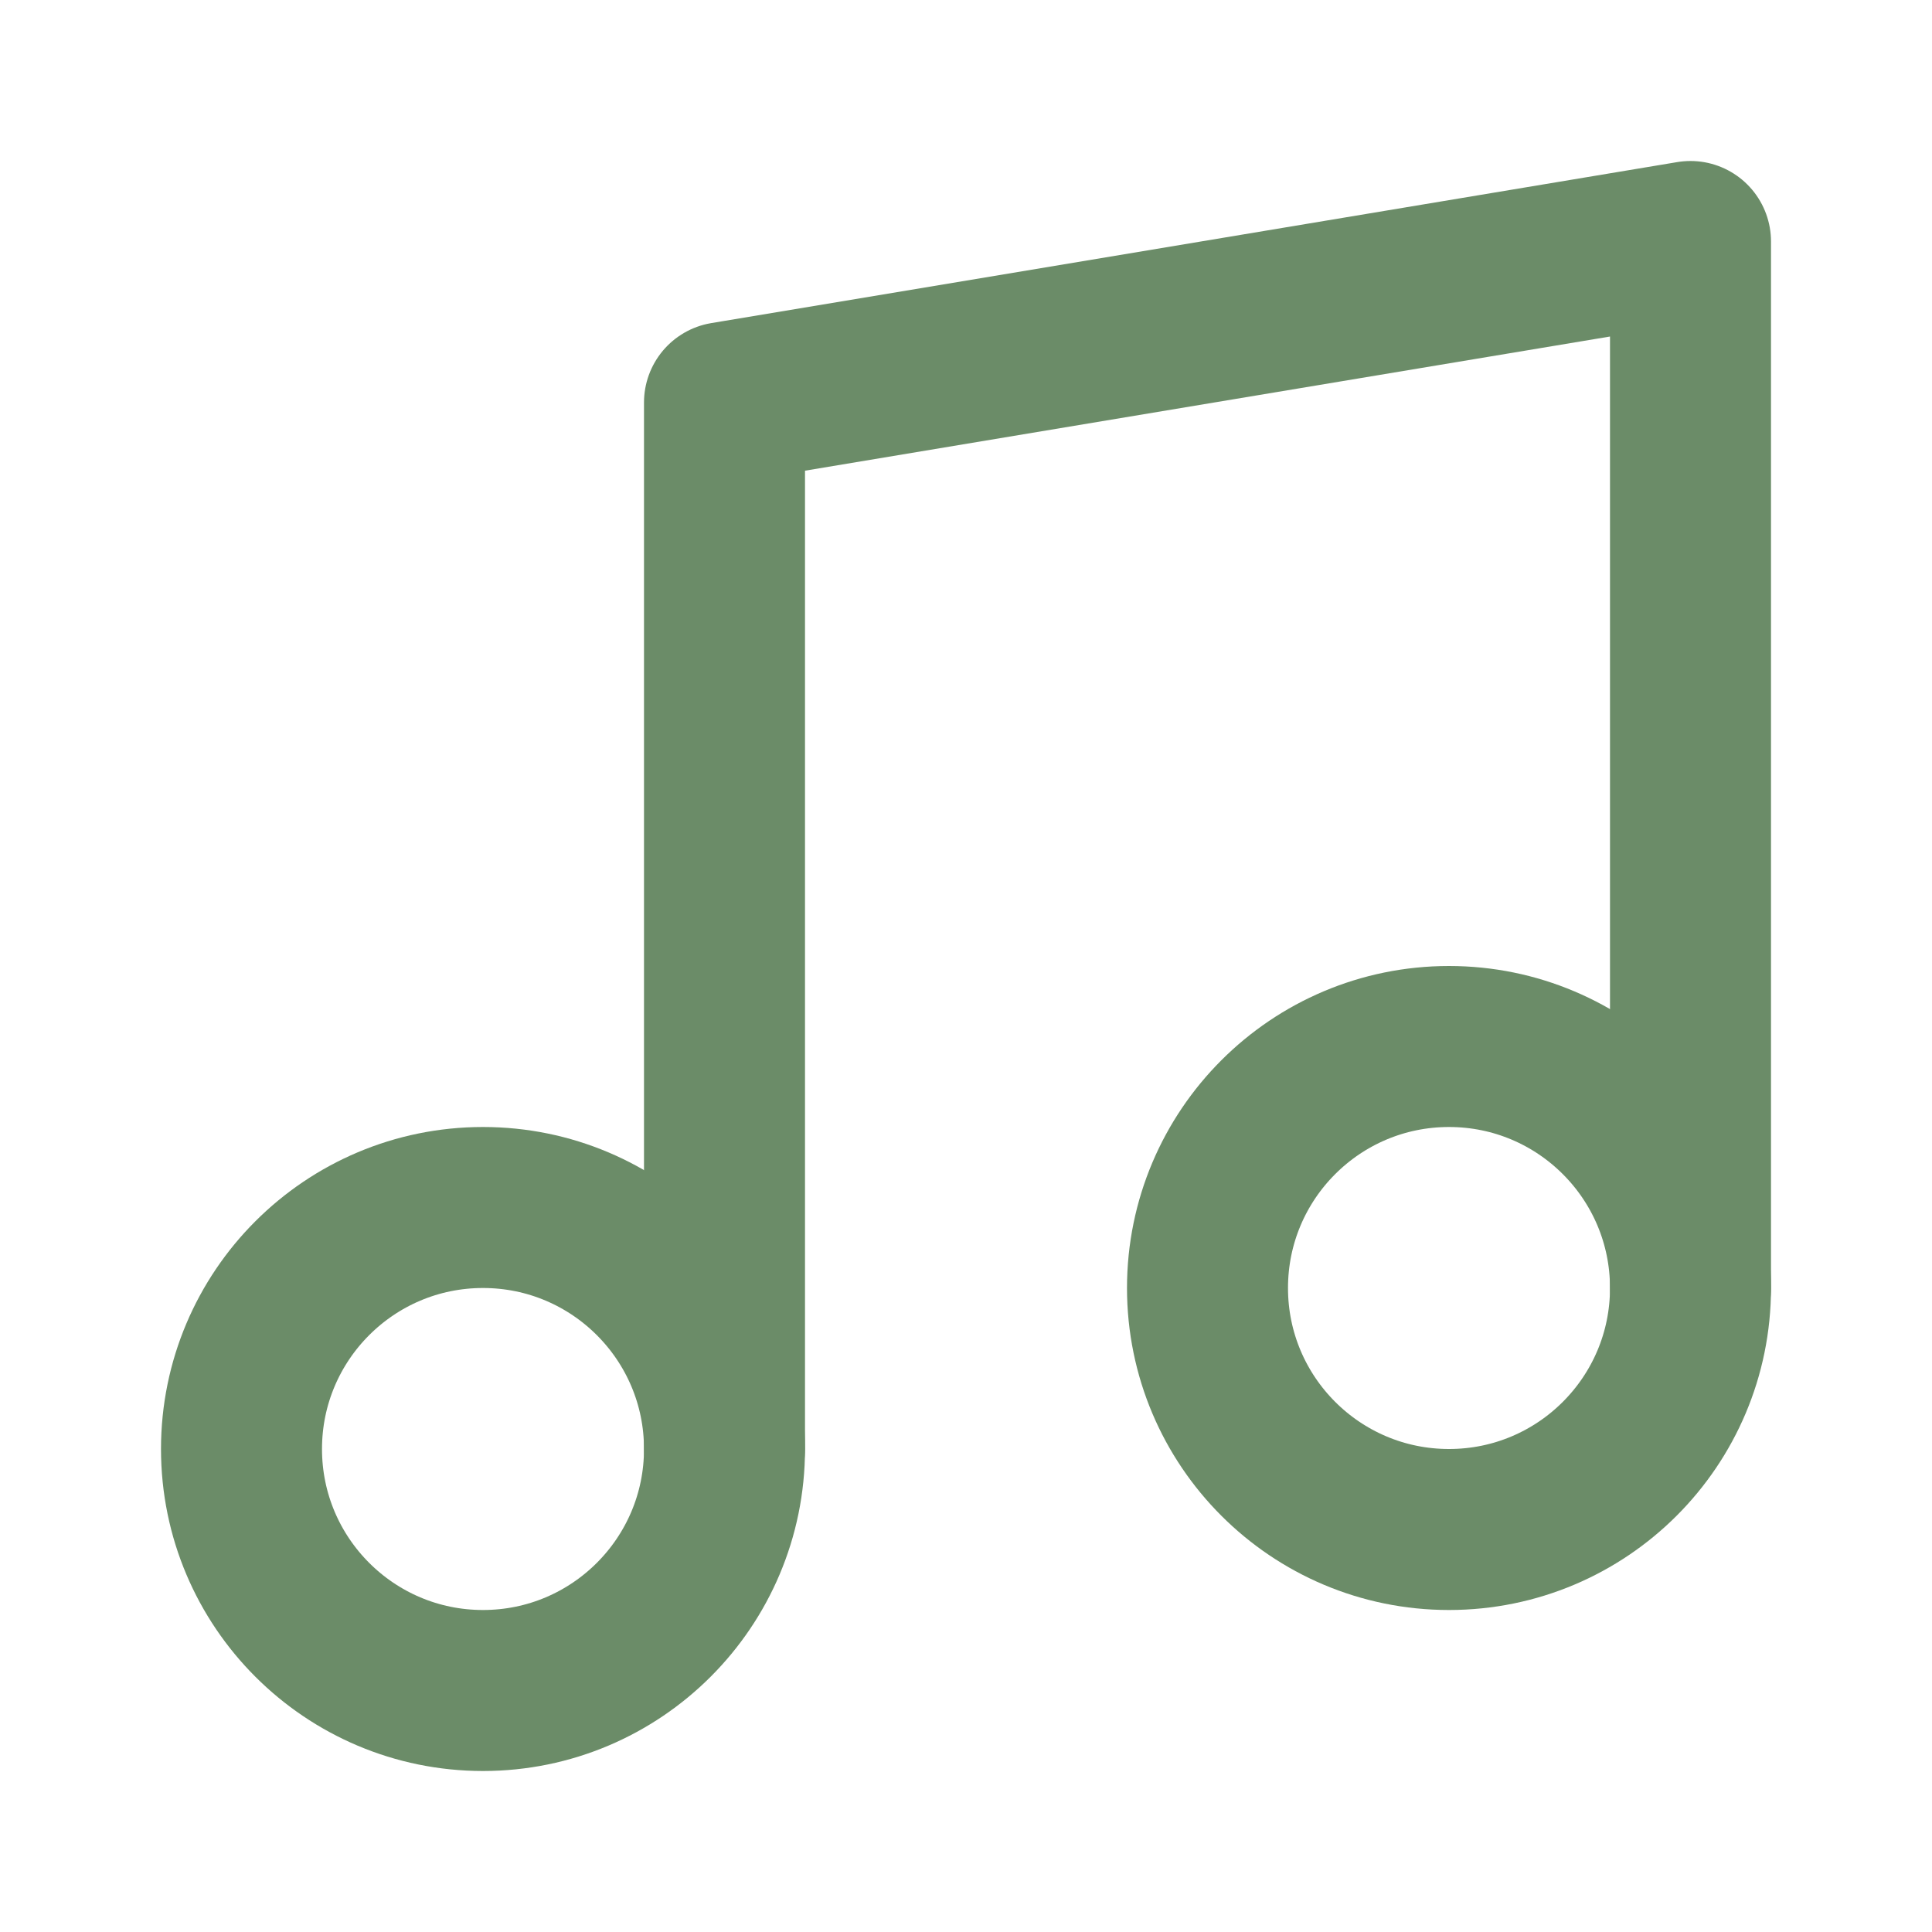
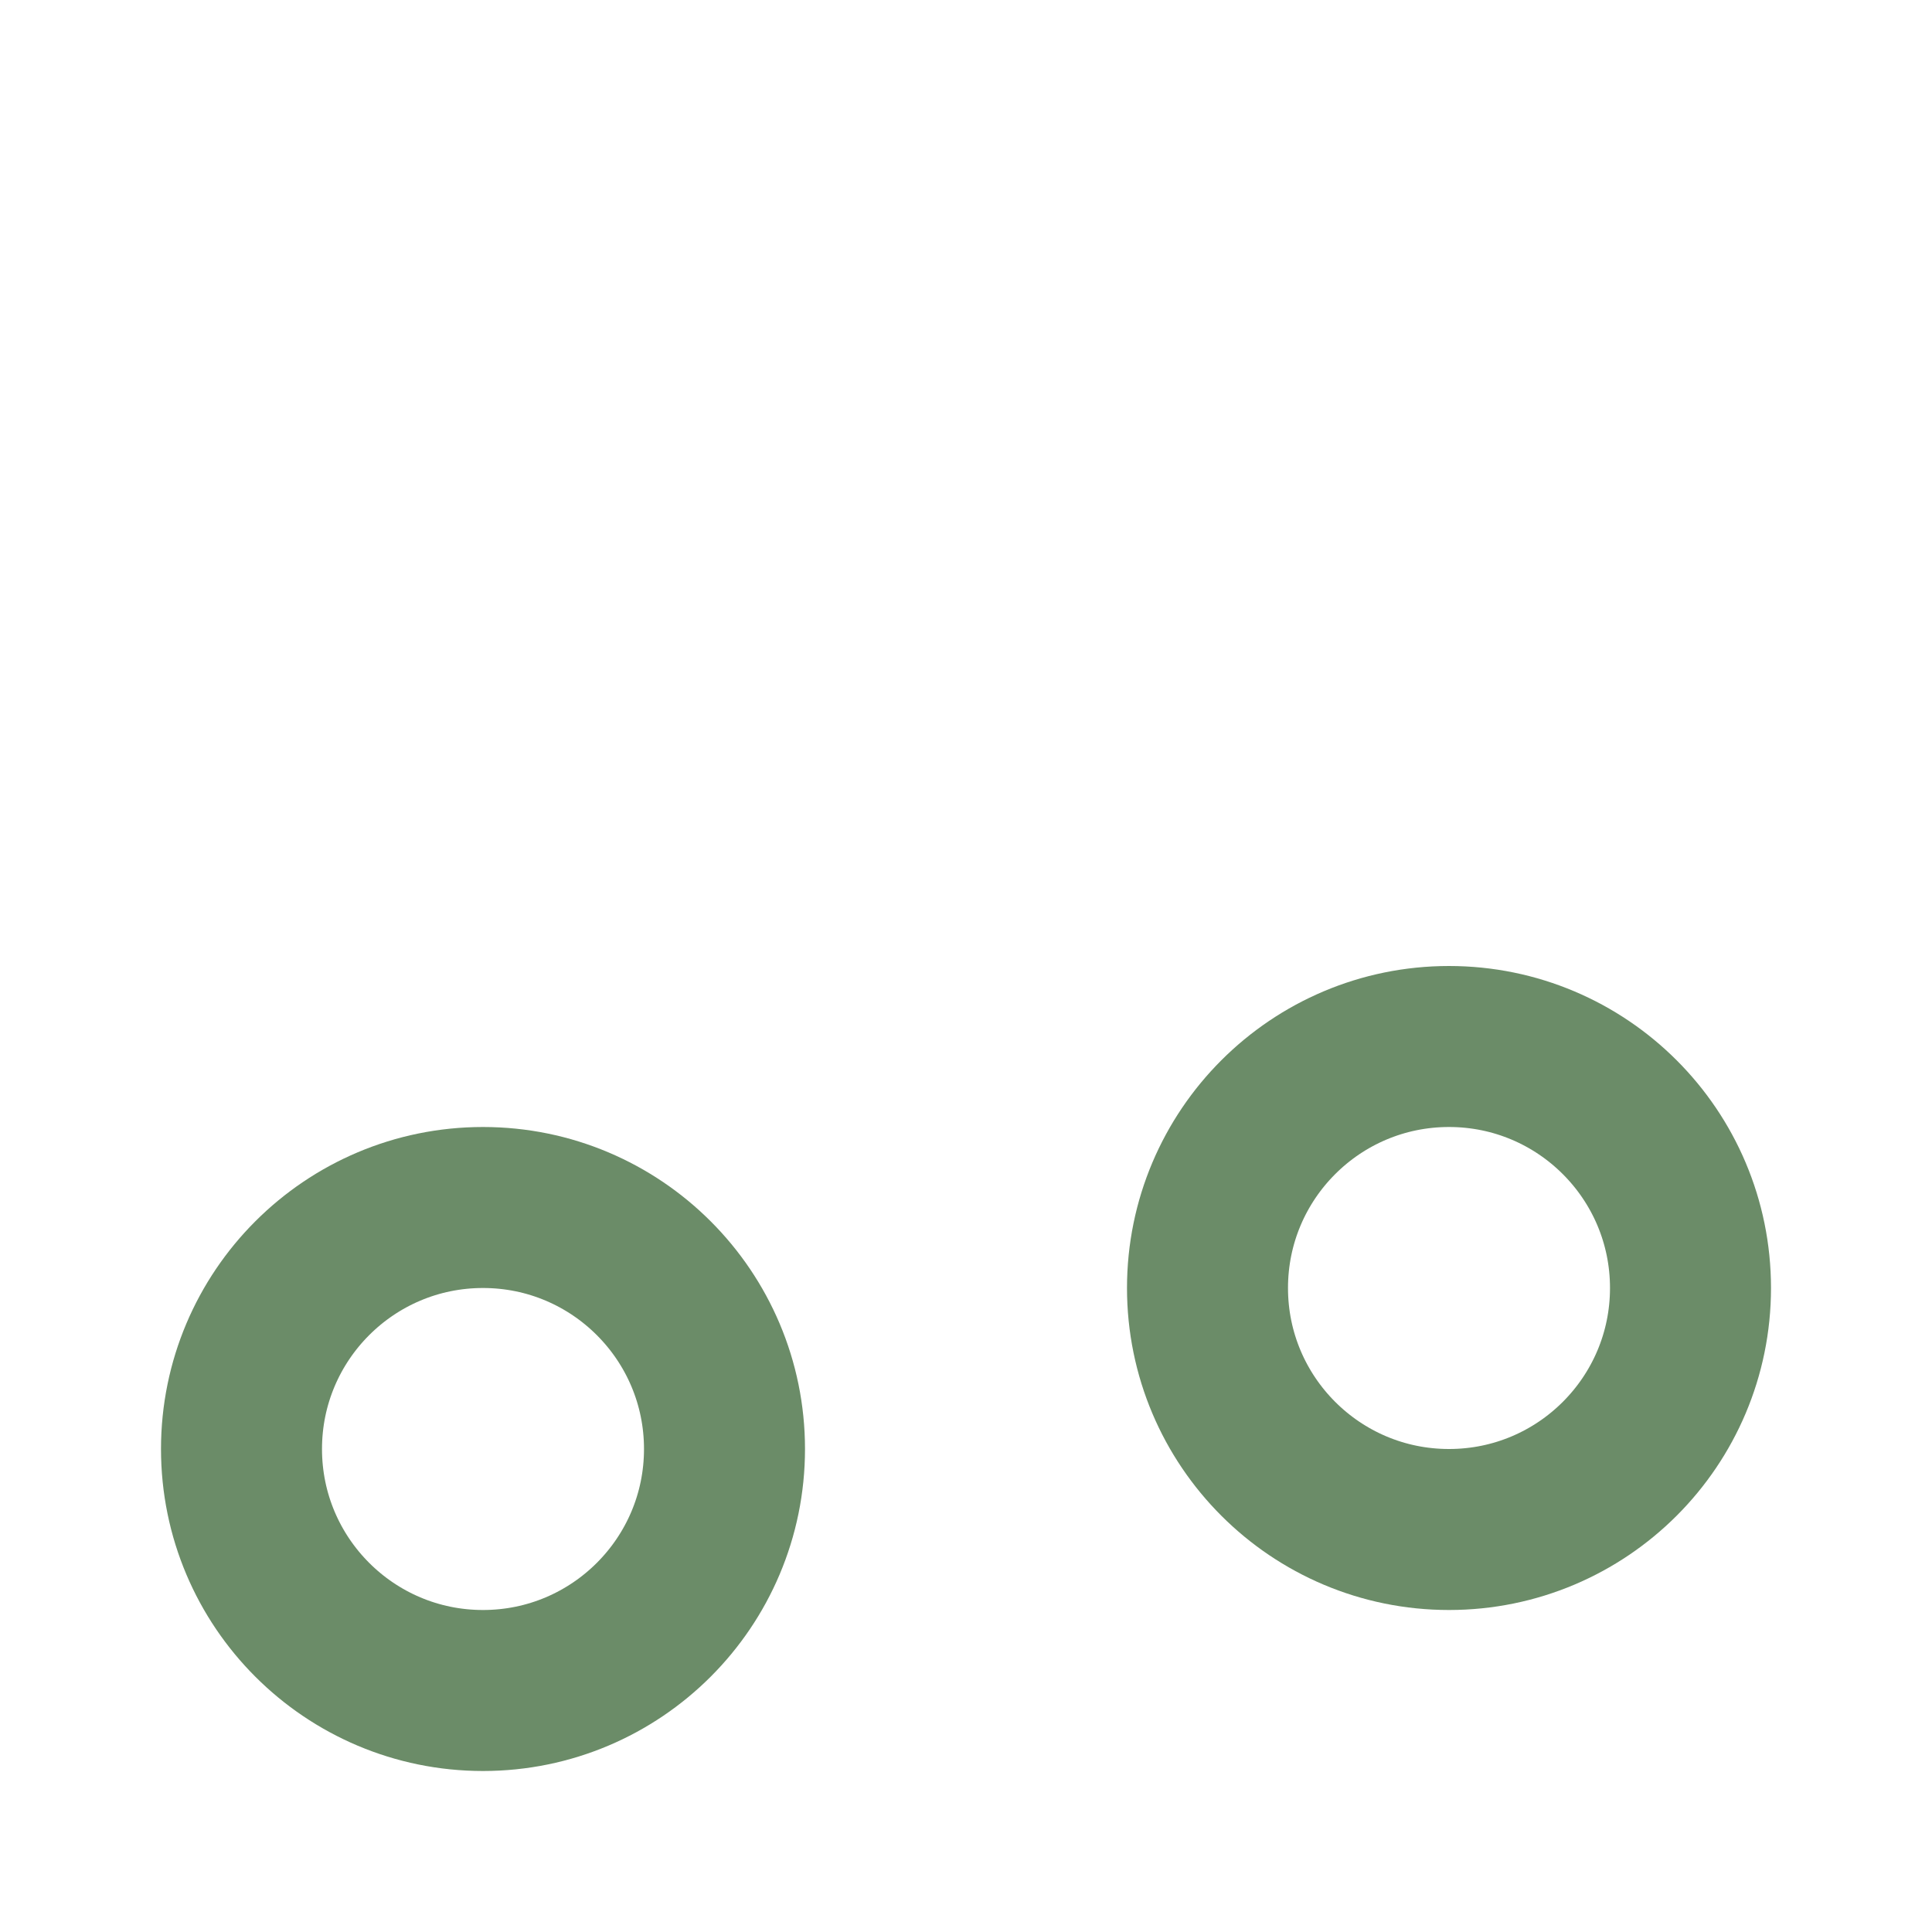
<svg xmlns="http://www.w3.org/2000/svg" width="512" height="512" viewBox="0 0 24 24" fill="#6B8C68">
  <g fill="none" stroke="#6B8C68" stroke-linecap="round" stroke-linejoin="round" stroke-width="2">
-     <path d="M9 18V5l12-2v13" />
    <circle cx="6" cy="18" r="3" />
    <circle cx="18" cy="16" r="3" />
  </g>
</svg>